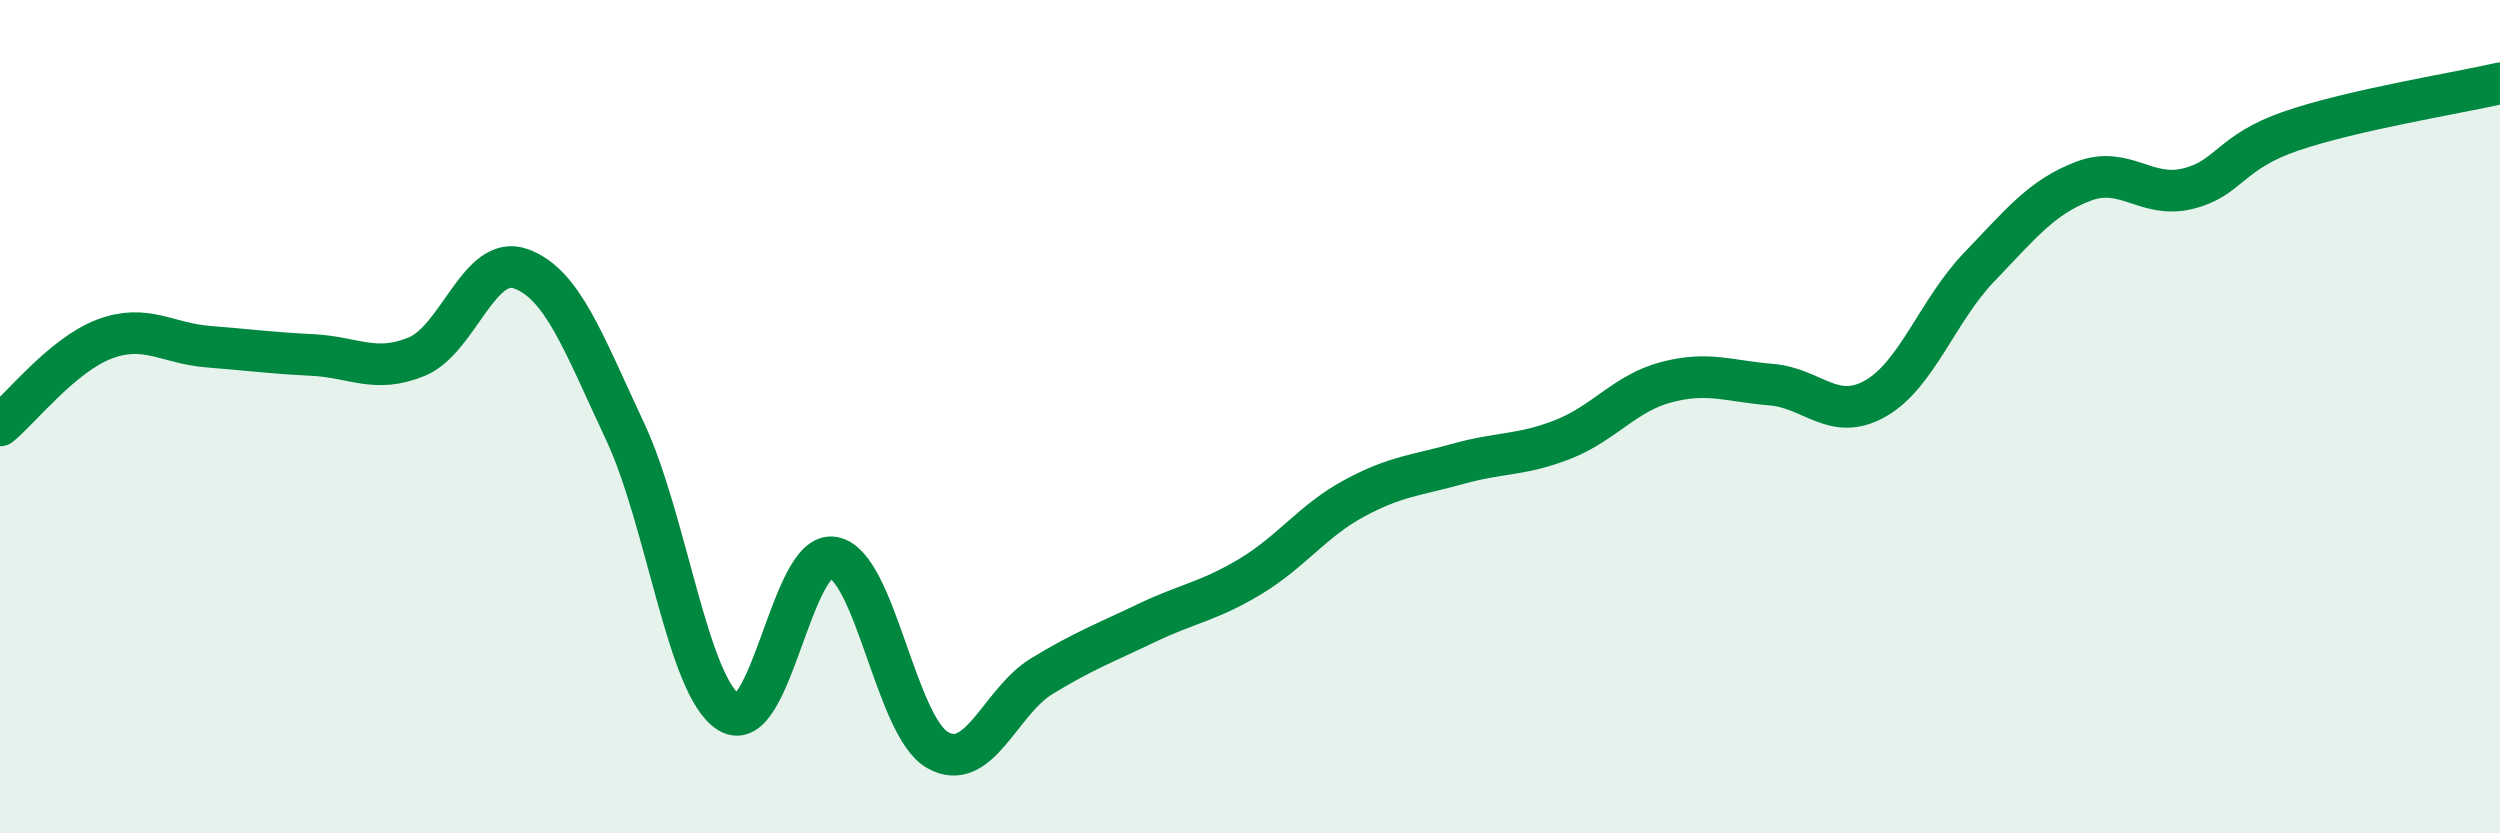
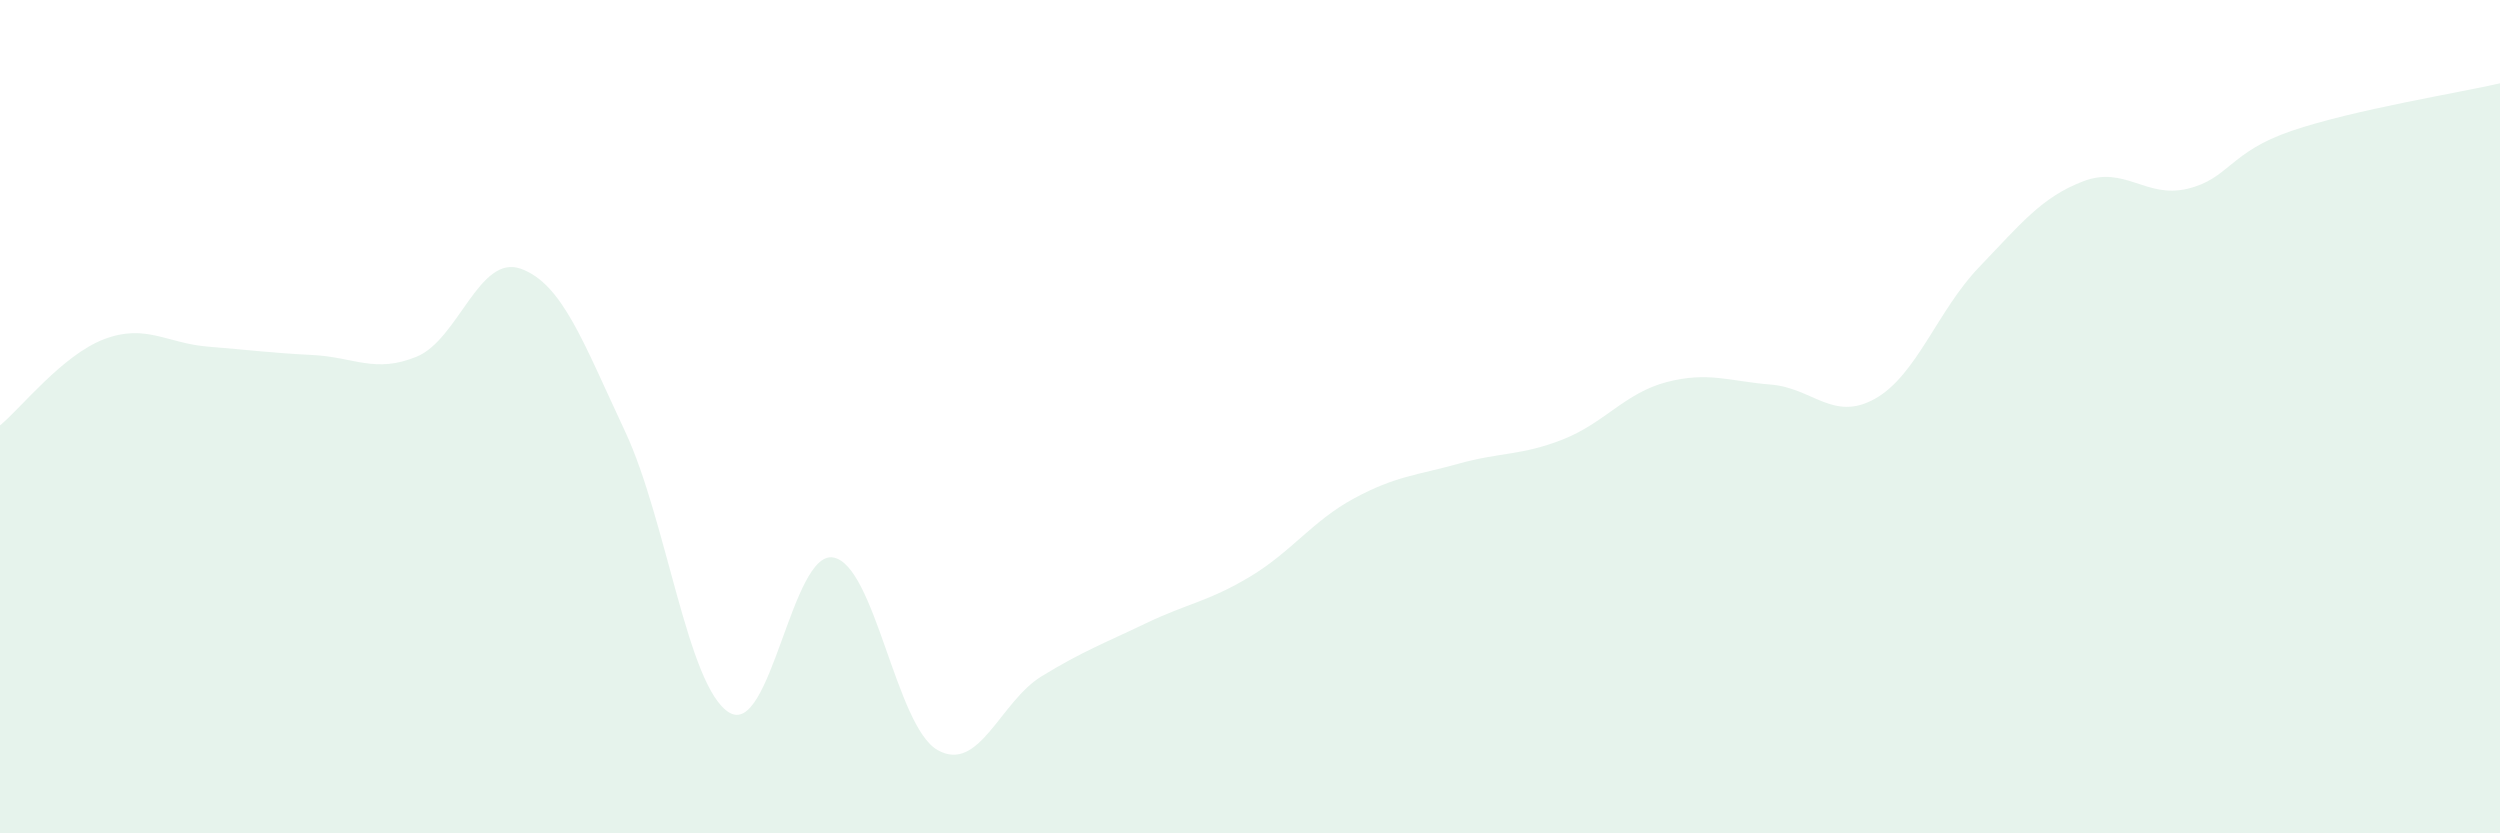
<svg xmlns="http://www.w3.org/2000/svg" width="60" height="20" viewBox="0 0 60 20">
  <path d="M 0,10.21 C 0.5,9.8 1.5,8.52 2.5,8.14 C 3.5,7.76 4,8.24 5,8.32 C 6,8.4 6.5,8.47 7.5,8.52 C 8.5,8.57 9,8.97 10,8.56 C 11,8.15 11.5,6.09 12.5,6.45 C 13.5,6.81 14,8.22 15,10.35 C 16,12.48 16.5,16.49 17.5,17.1 C 18.5,17.71 19,13.2 20,13.38 C 21,13.56 21.5,17.43 22.5,18 C 23.5,18.57 24,16.84 25,16.23 C 26,15.62 26.5,15.44 27.5,14.96 C 28.5,14.48 29,14.44 30,13.84 C 31,13.24 31.5,12.5 32.5,11.96 C 33.5,11.42 34,11.41 35,11.13 C 36,10.85 36.5,10.94 37.5,10.55 C 38.5,10.16 39,9.43 40,9.17 C 41,8.91 41.5,9.15 42.5,9.23 C 43.5,9.31 44,10.13 45,9.57 C 46,9.01 46.5,7.45 47.5,6.41 C 48.5,5.37 49,4.73 50,4.35 C 51,3.97 51.5,4.77 52.5,4.53 C 53.5,4.29 53.5,3.65 55,3.14 C 56.5,2.63 59,2.23 60,2L60 20L0 20Z" fill="#008740" opacity="0.1" stroke-linecap="round" stroke-linejoin="round" />
-   <path d="M 0,10.21 C 0.5,9.8 1.5,8.52 2.5,8.14 C 3.5,7.76 4,8.24 5,8.32 C 6,8.4 6.5,8.47 7.5,8.52 C 8.5,8.57 9,8.97 10,8.56 C 11,8.15 11.5,6.09 12.5,6.45 C 13.5,6.81 14,8.22 15,10.35 C 16,12.48 16.5,16.49 17.5,17.1 C 18.5,17.71 19,13.2 20,13.38 C 21,13.56 21.5,17.43 22.5,18 C 23.5,18.57 24,16.84 25,16.23 C 26,15.62 26.5,15.44 27.5,14.96 C 28.5,14.48 29,14.44 30,13.84 C 31,13.24 31.5,12.5 32.5,11.96 C 33.5,11.42 34,11.41 35,11.13 C 36,10.85 36.5,10.94 37.5,10.55 C 38.5,10.16 39,9.43 40,9.17 C 41,8.91 41.5,9.15 42.5,9.23 C 43.5,9.31 44,10.13 45,9.57 C 46,9.01 46.5,7.45 47.5,6.41 C 48.5,5.37 49,4.73 50,4.35 C 51,3.97 51.5,4.77 52.5,4.53 C 53.5,4.29 53.5,3.65 55,3.14 C 56.5,2.63 59,2.23 60,2" stroke="#008740" stroke-width="1" fill="none" stroke-linecap="round" stroke-linejoin="round" />
</svg>